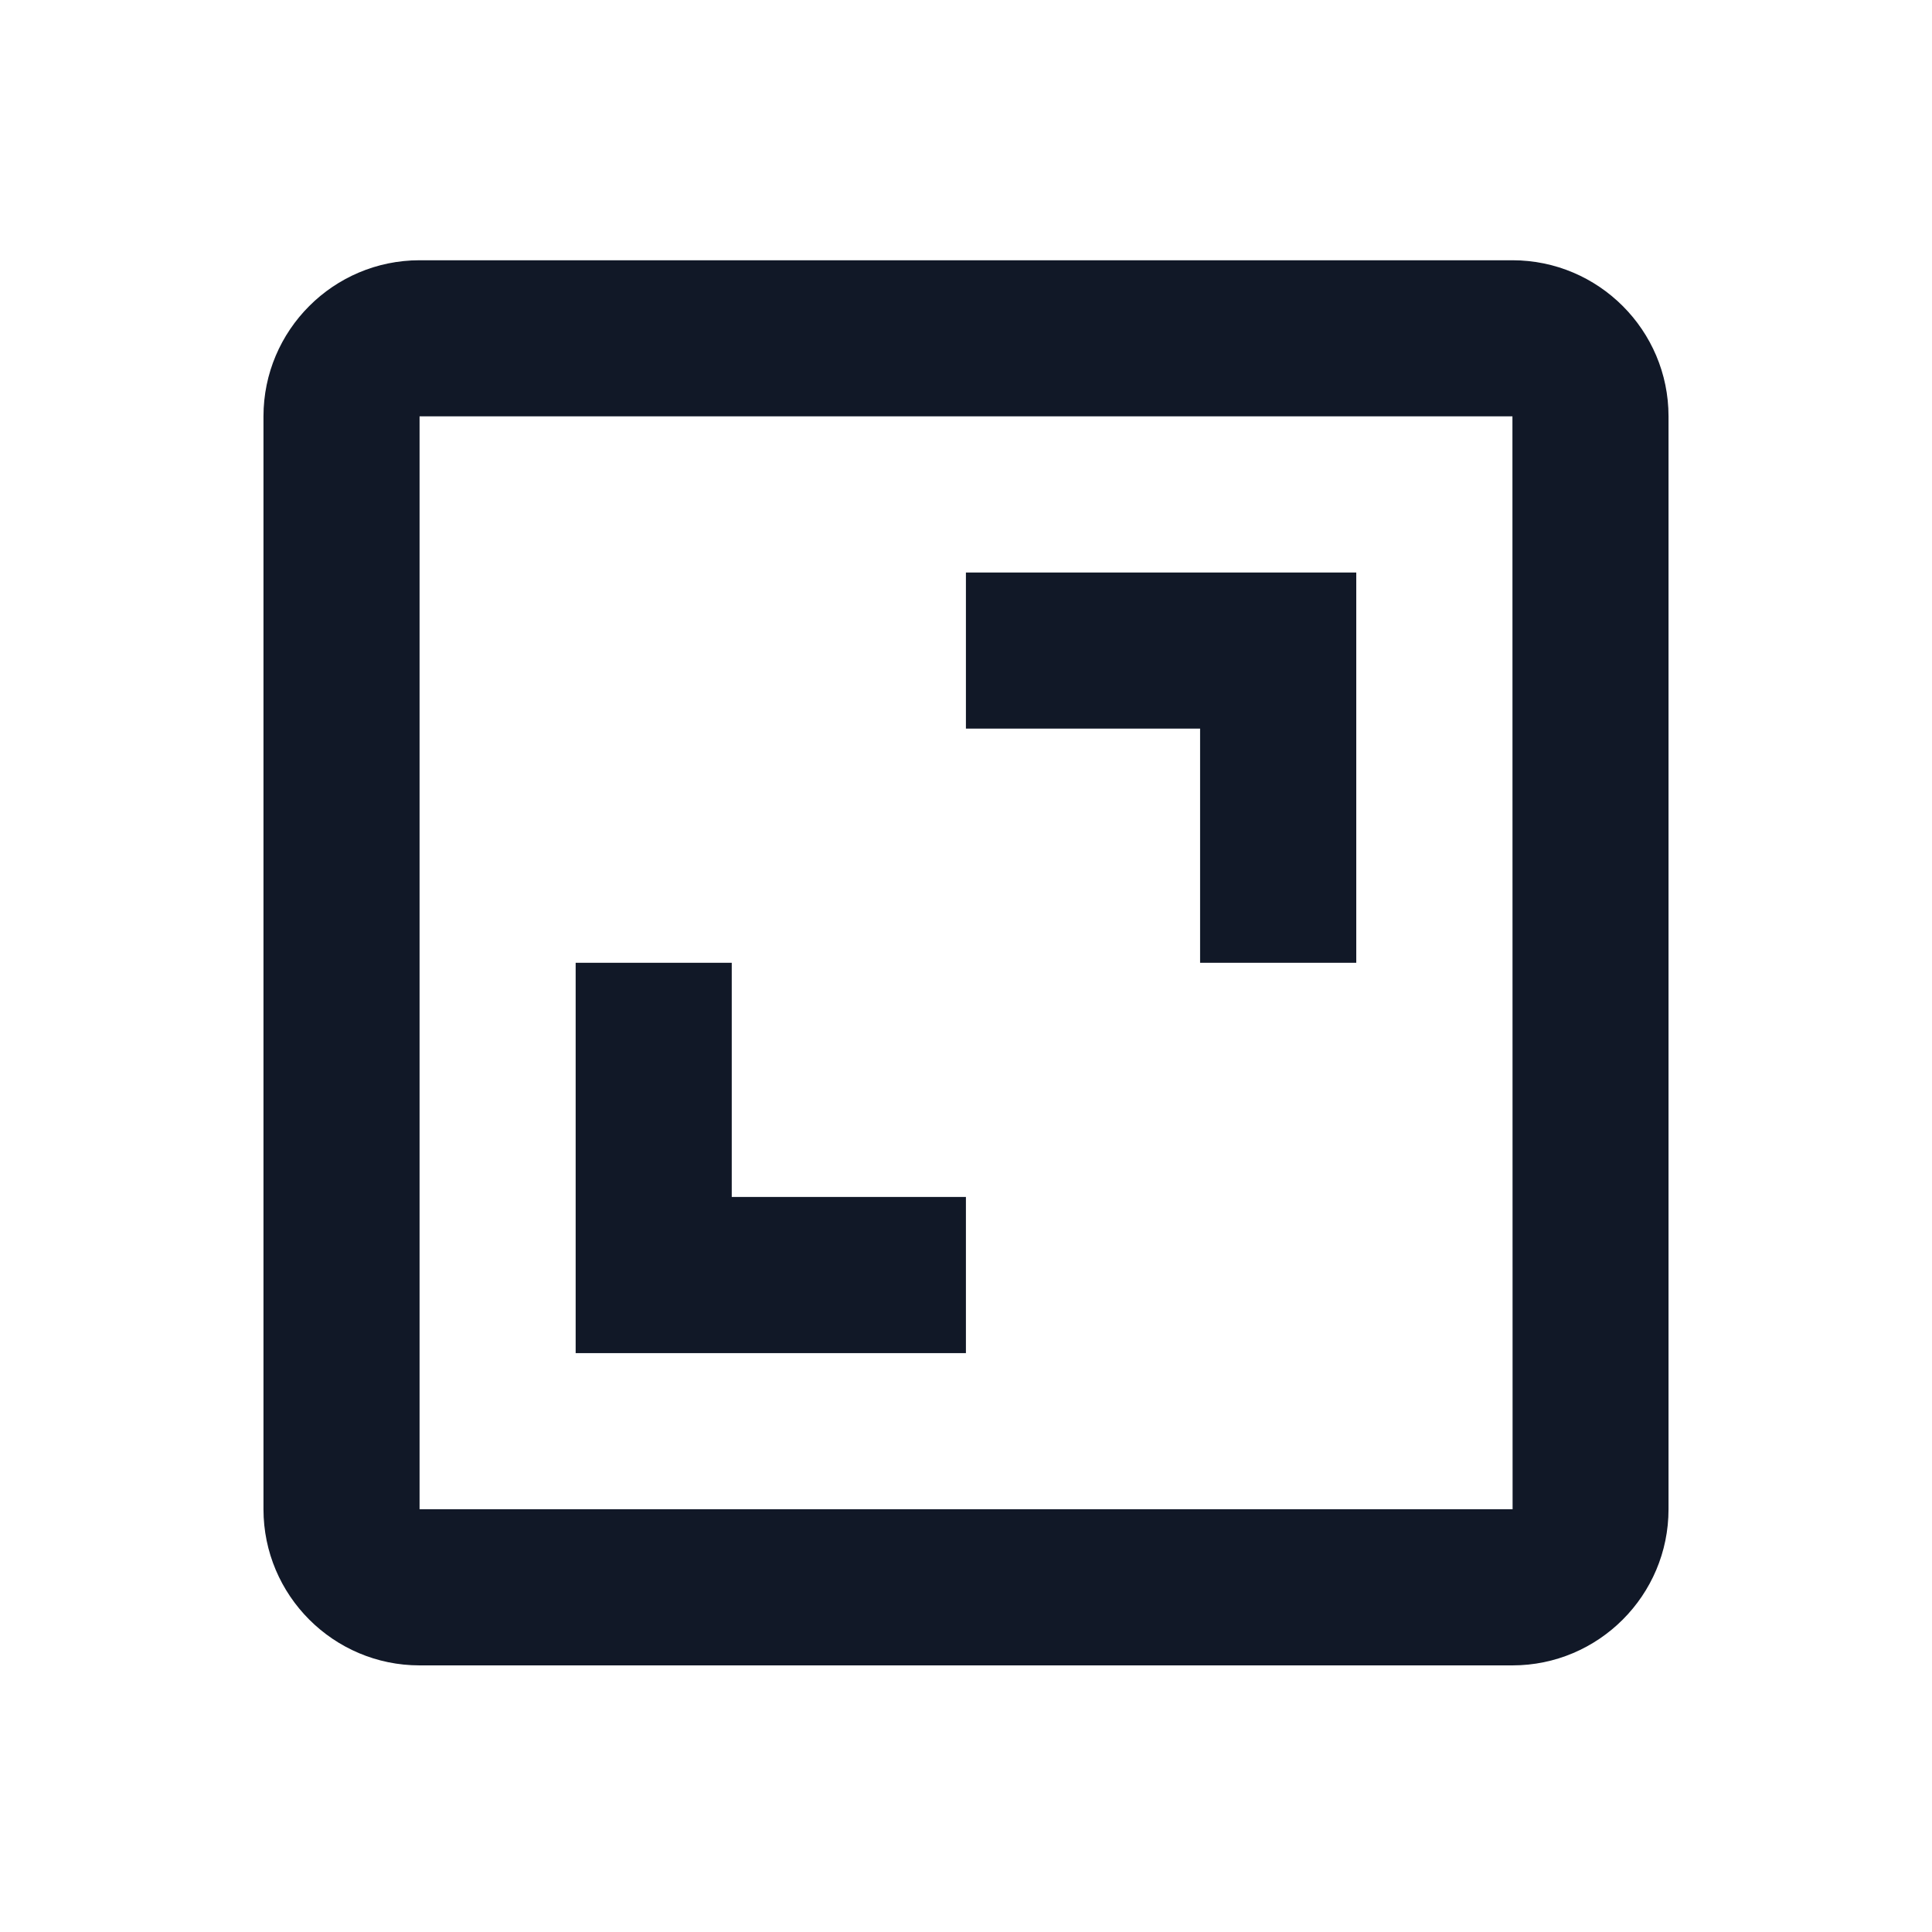
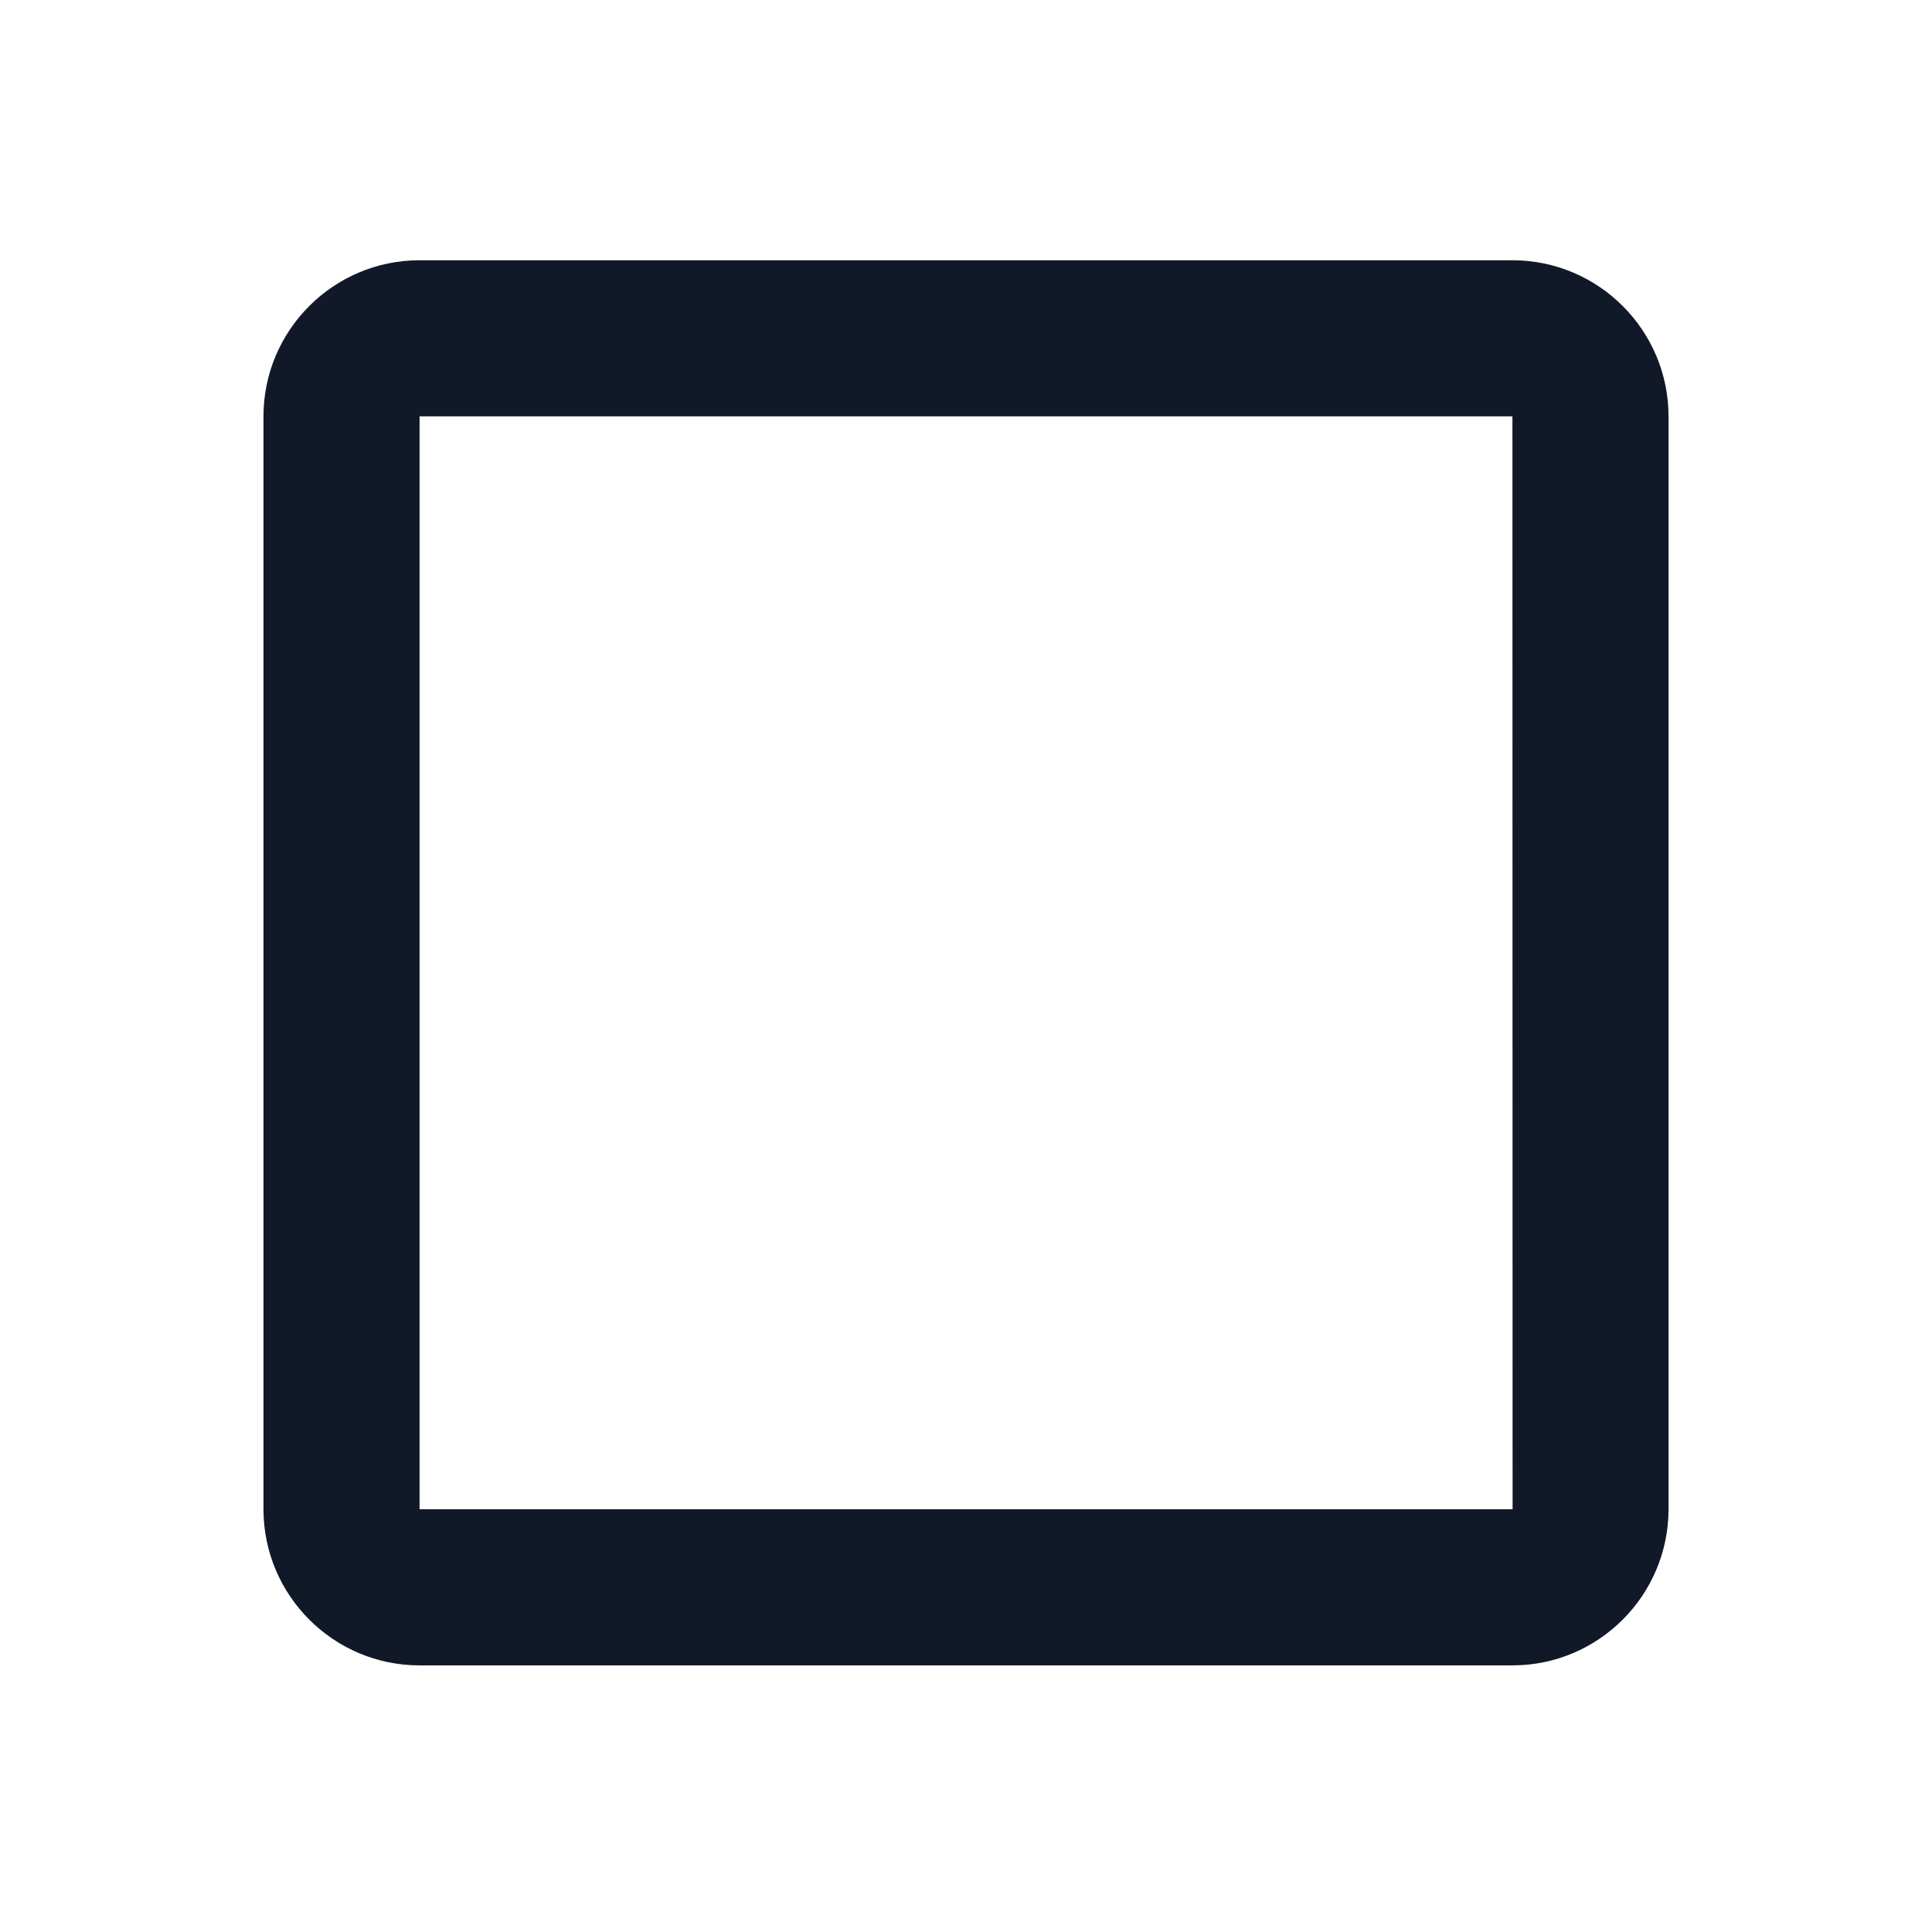
<svg xmlns="http://www.w3.org/2000/svg" width="24" height="24" viewBox="0 0 24 24" fill="none">
  <path d="M3.273 5.172V18.748C3.273 19.818 4.143 20.688 5.212 20.688H18.788C19.857 20.688 20.727 19.818 20.727 18.748V5.172C20.727 4.103 19.857 3.233 18.788 3.233H5.212C4.143 3.233 3.273 4.103 3.273 5.172ZM18.79 18.748H5.212V5.172H18.788L18.79 18.748Z" fill="#111827" />
-   <path d="M14.908 11.96H16.848V7.112H11.999V9.051H14.908V11.96ZM11.999 14.869H9.09V11.96H7.151V16.809H11.999V14.869Z" fill="#111827" />
</svg>